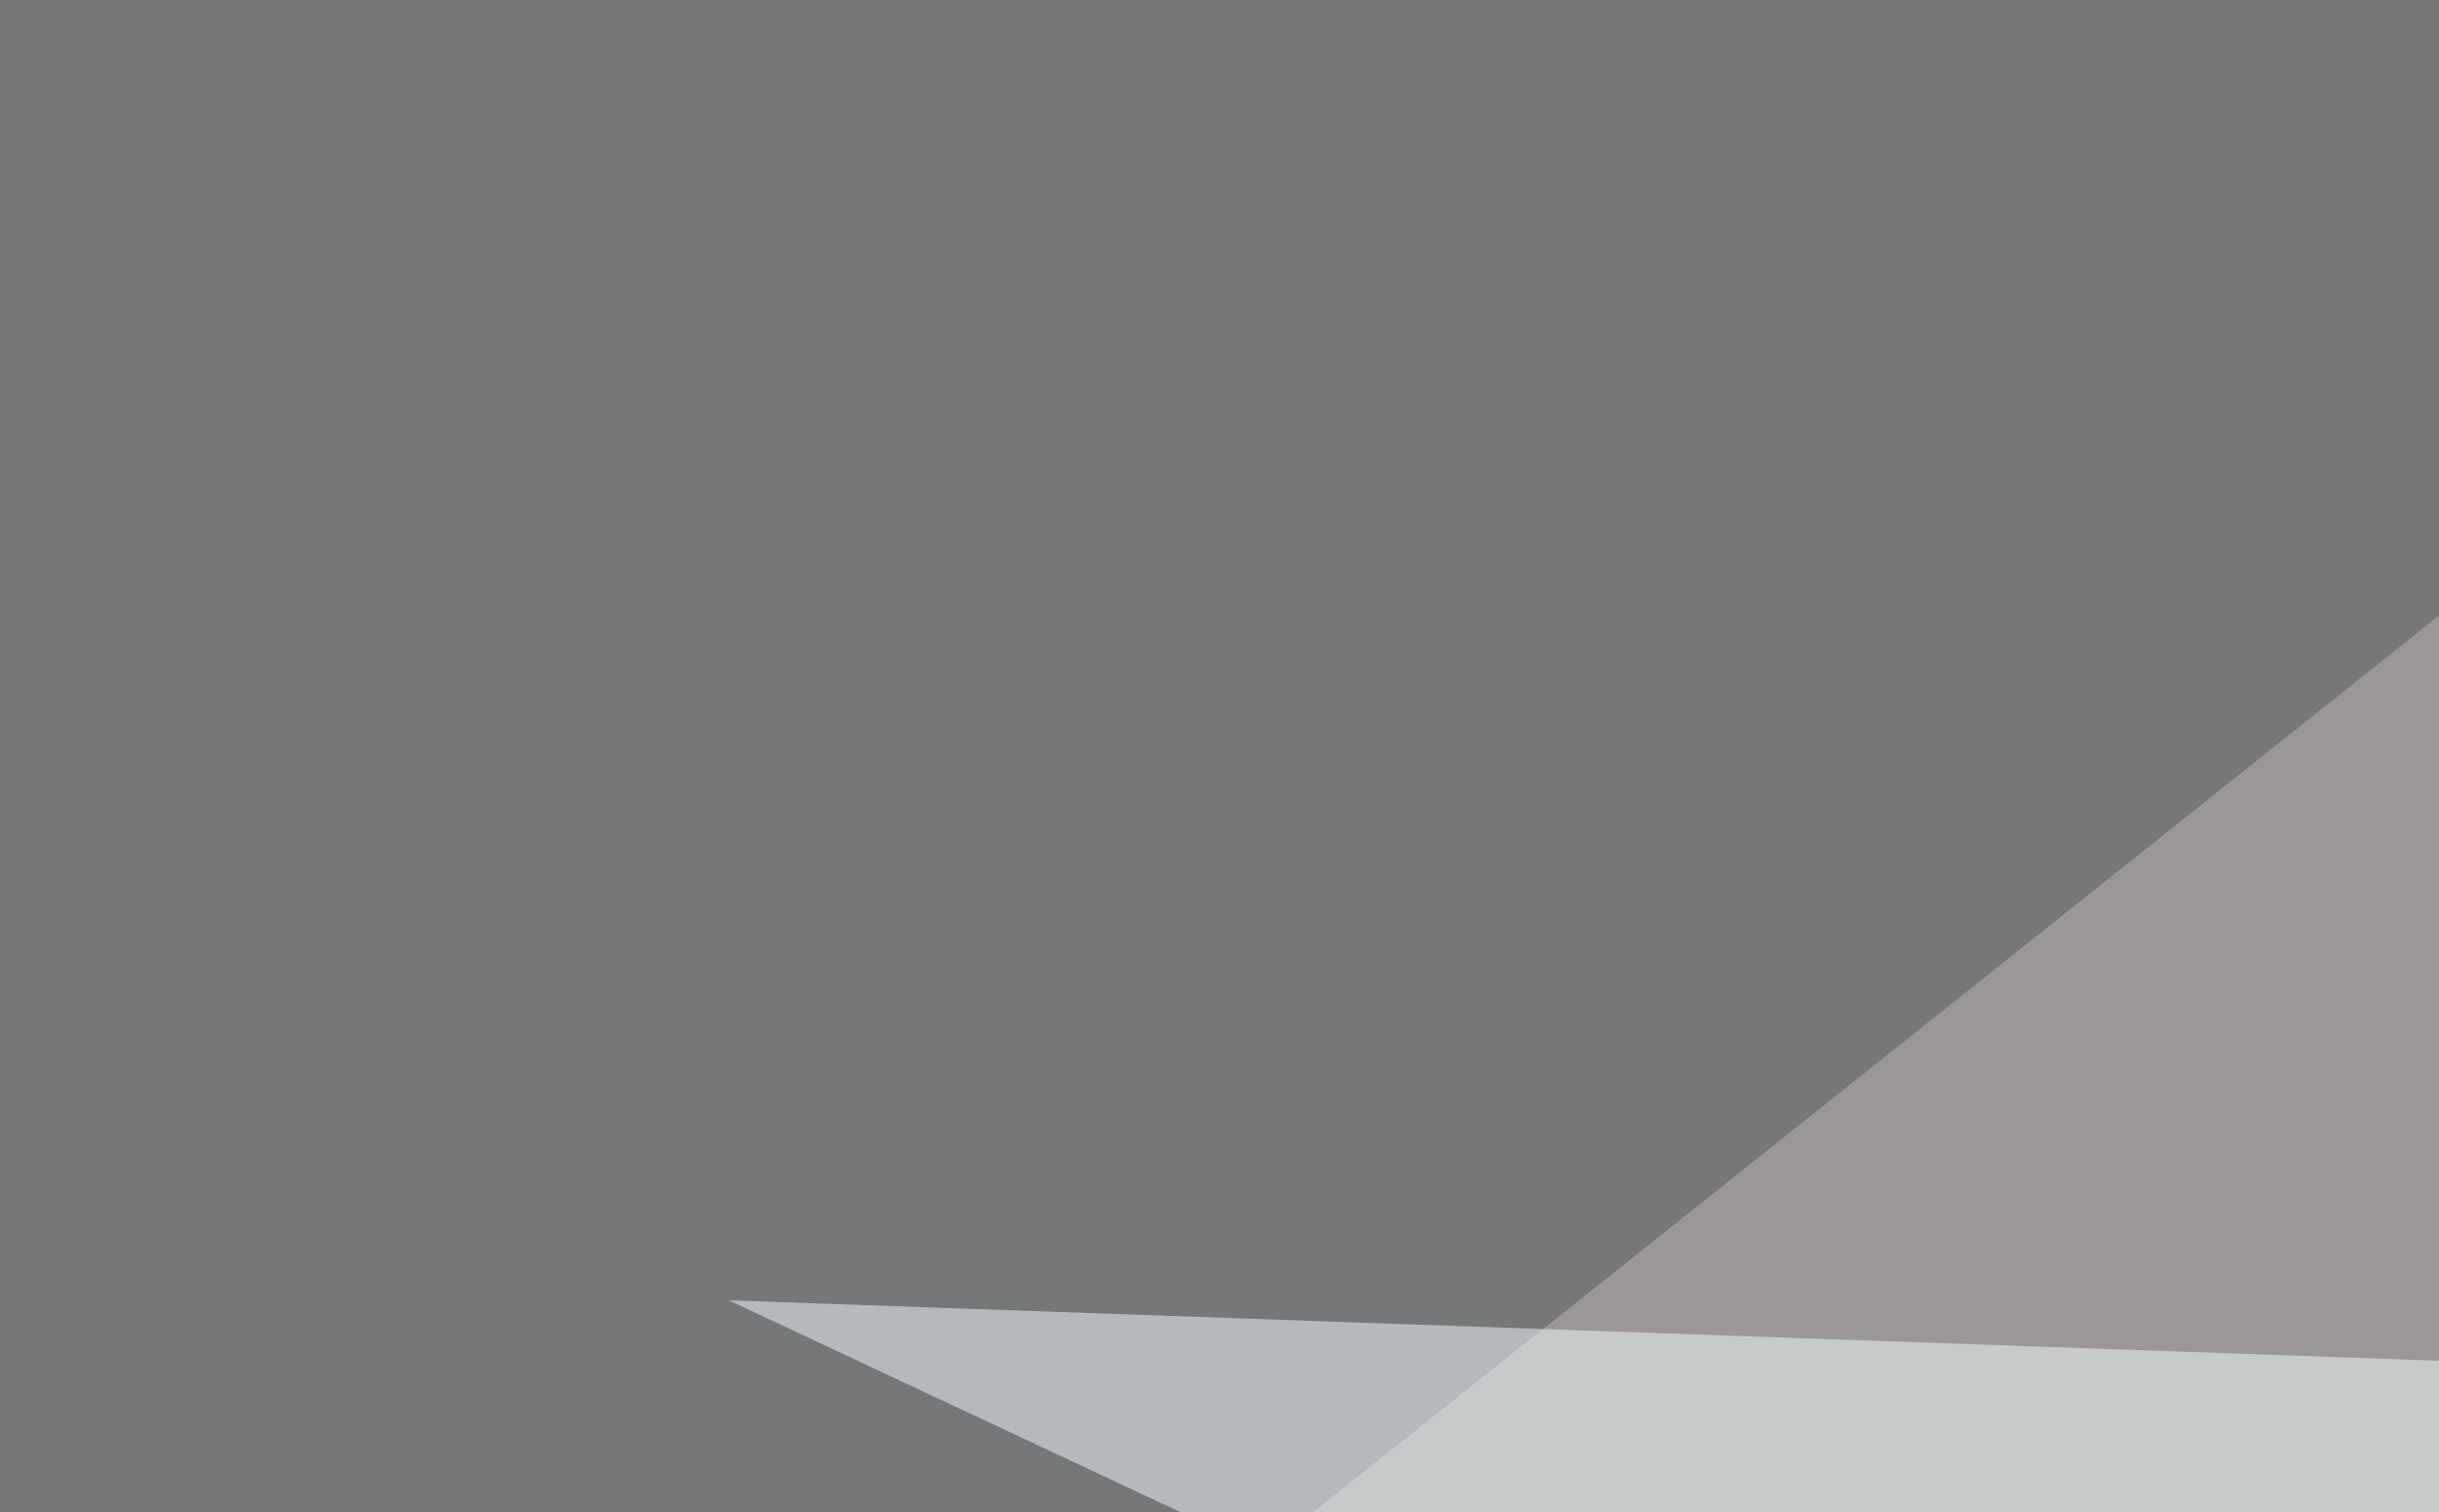
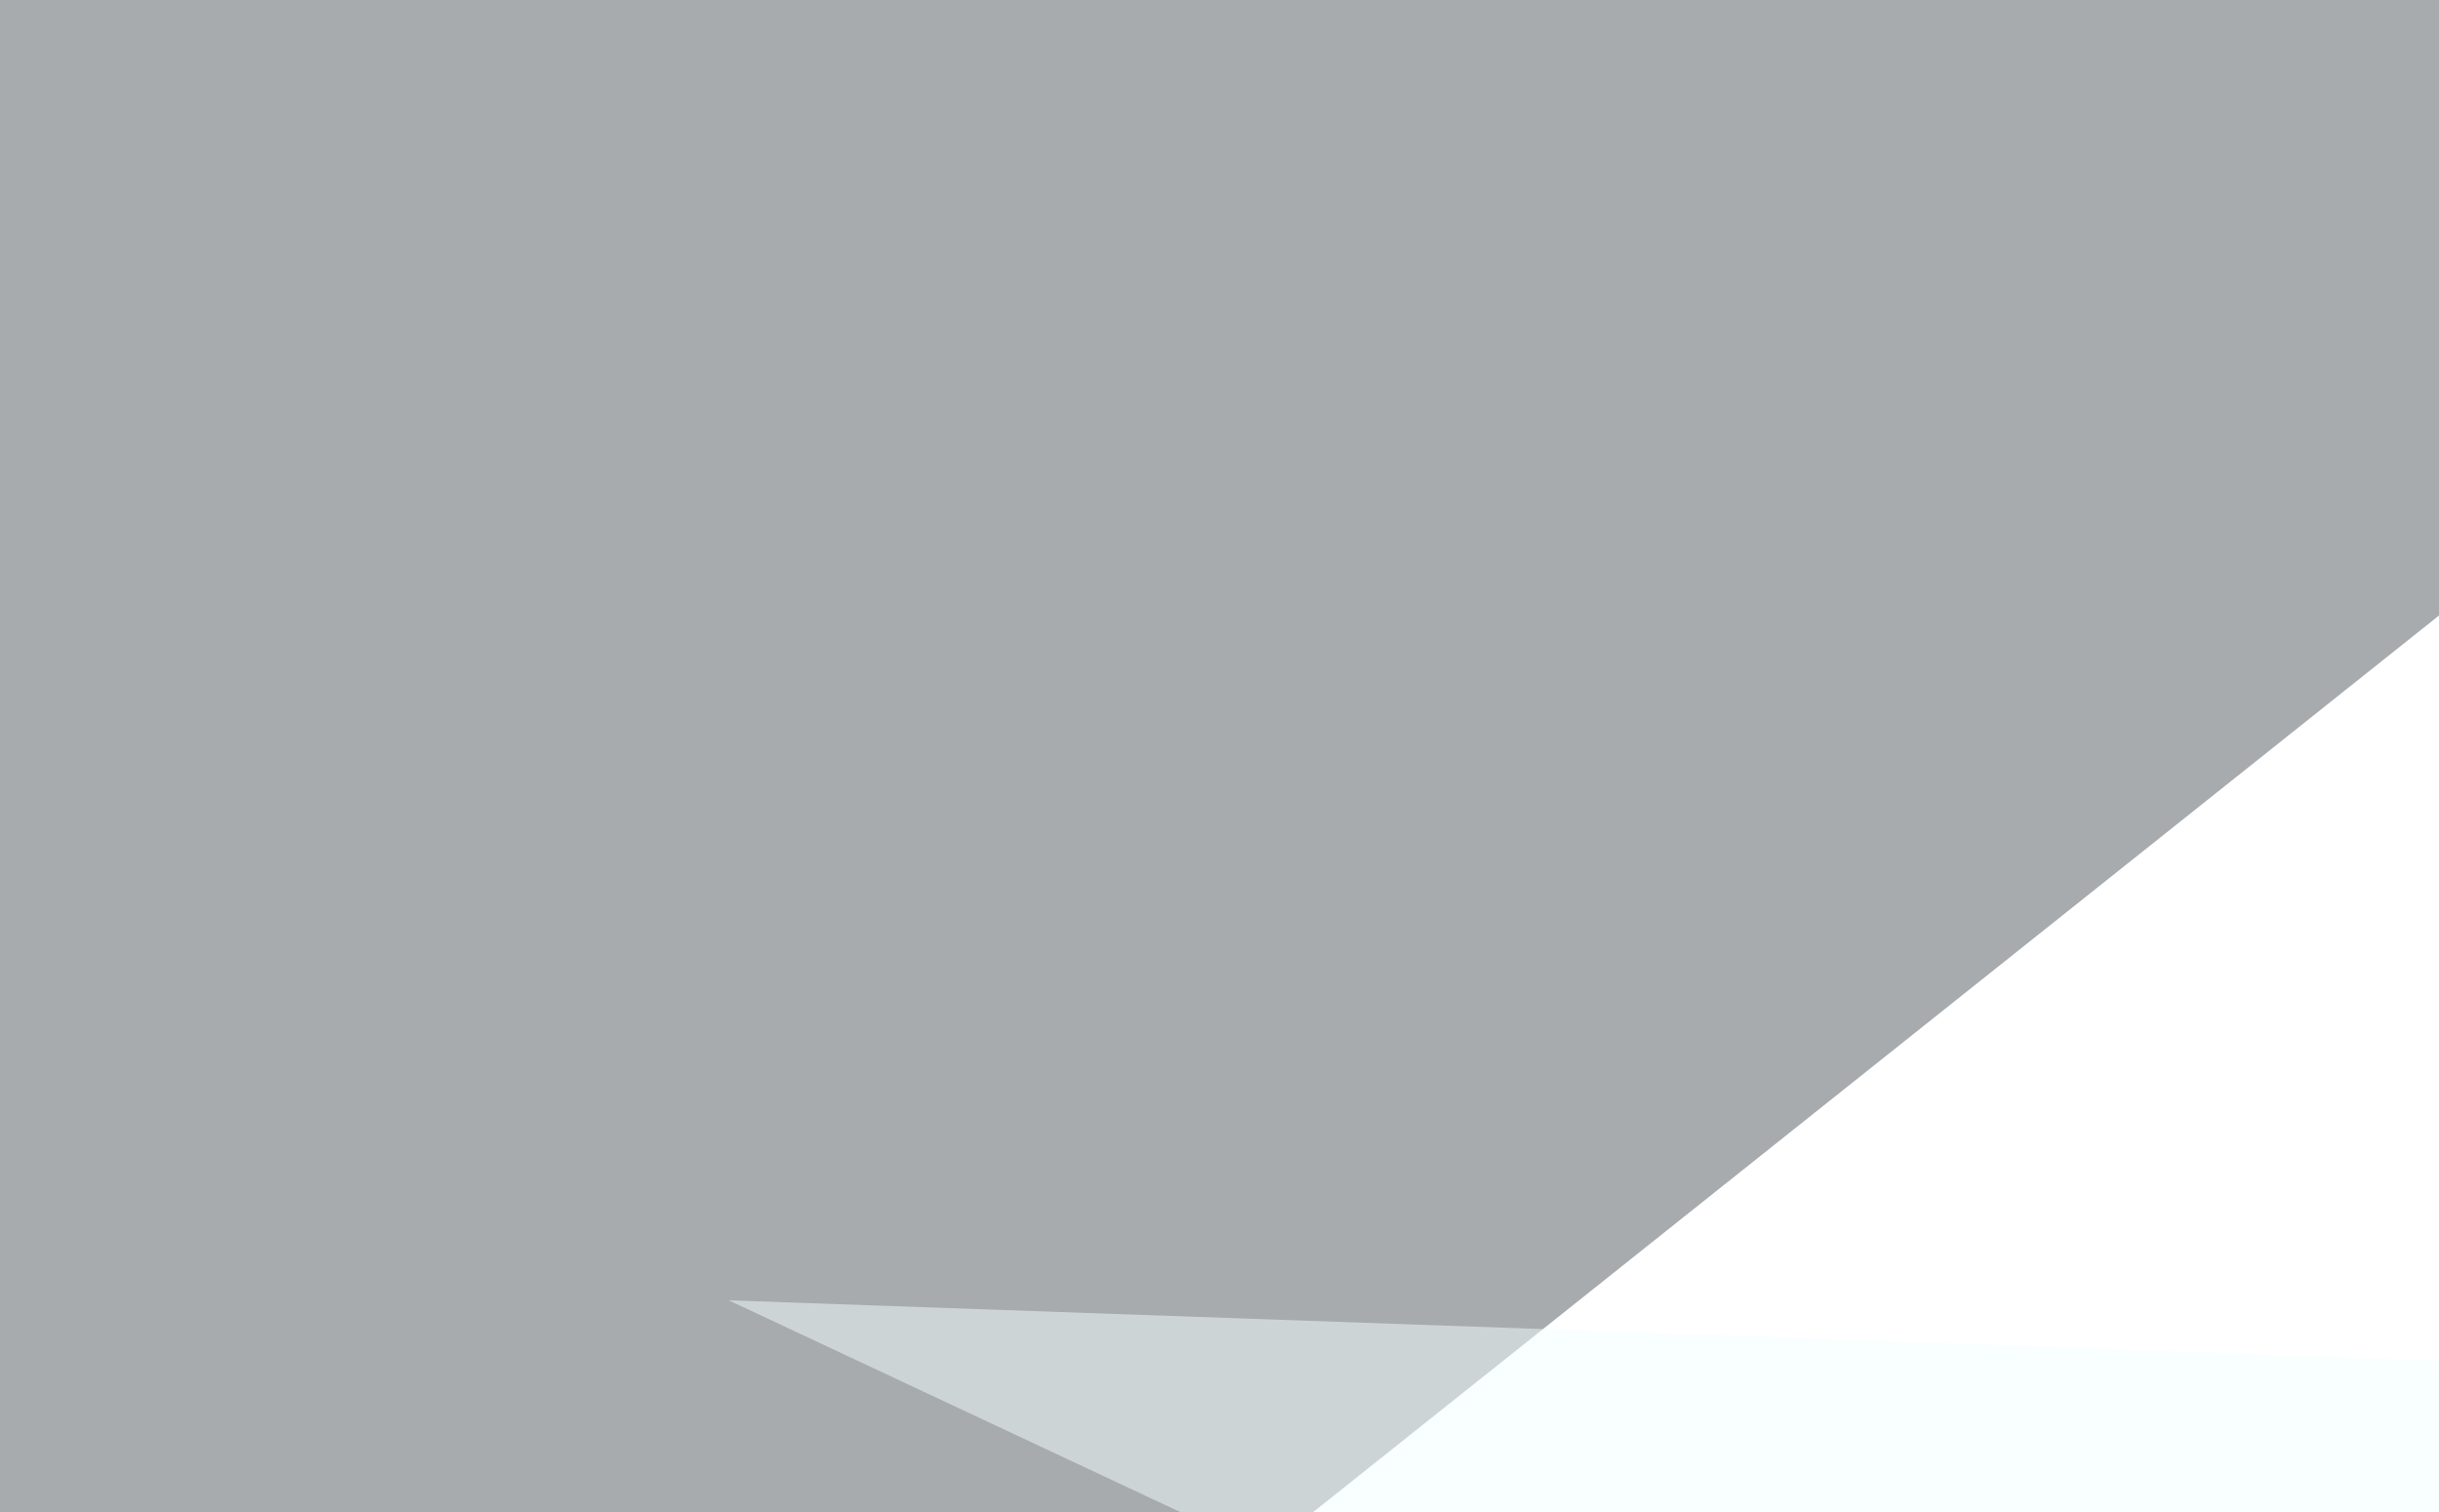
<svg xmlns="http://www.w3.org/2000/svg" width="250" height="155">
  <filter id="a">
    <feGaussianBlur stdDeviation="55" />
  </filter>
-   <rect width="100%" height="100%" fill="#9b9796" />
  <g filter="url(#a)">
    <g fill-opacity=".5">
-       <path fill="#f0fbfa" d="M98.1 259.3l79.1 249L326.7 312z" />
      <path fill="#51595c" d="M-45.4-19L323.7 4.4 7.3 256.4z" />
      <path fill="#f5feff" d="M74.7 133.3L312 244.6l11.7-102.5z" />
-       <path fill="#ceb9a8" d="M279.8 24.9l515.6-64.5-111.3 419z" />
    </g>
  </g>
</svg>